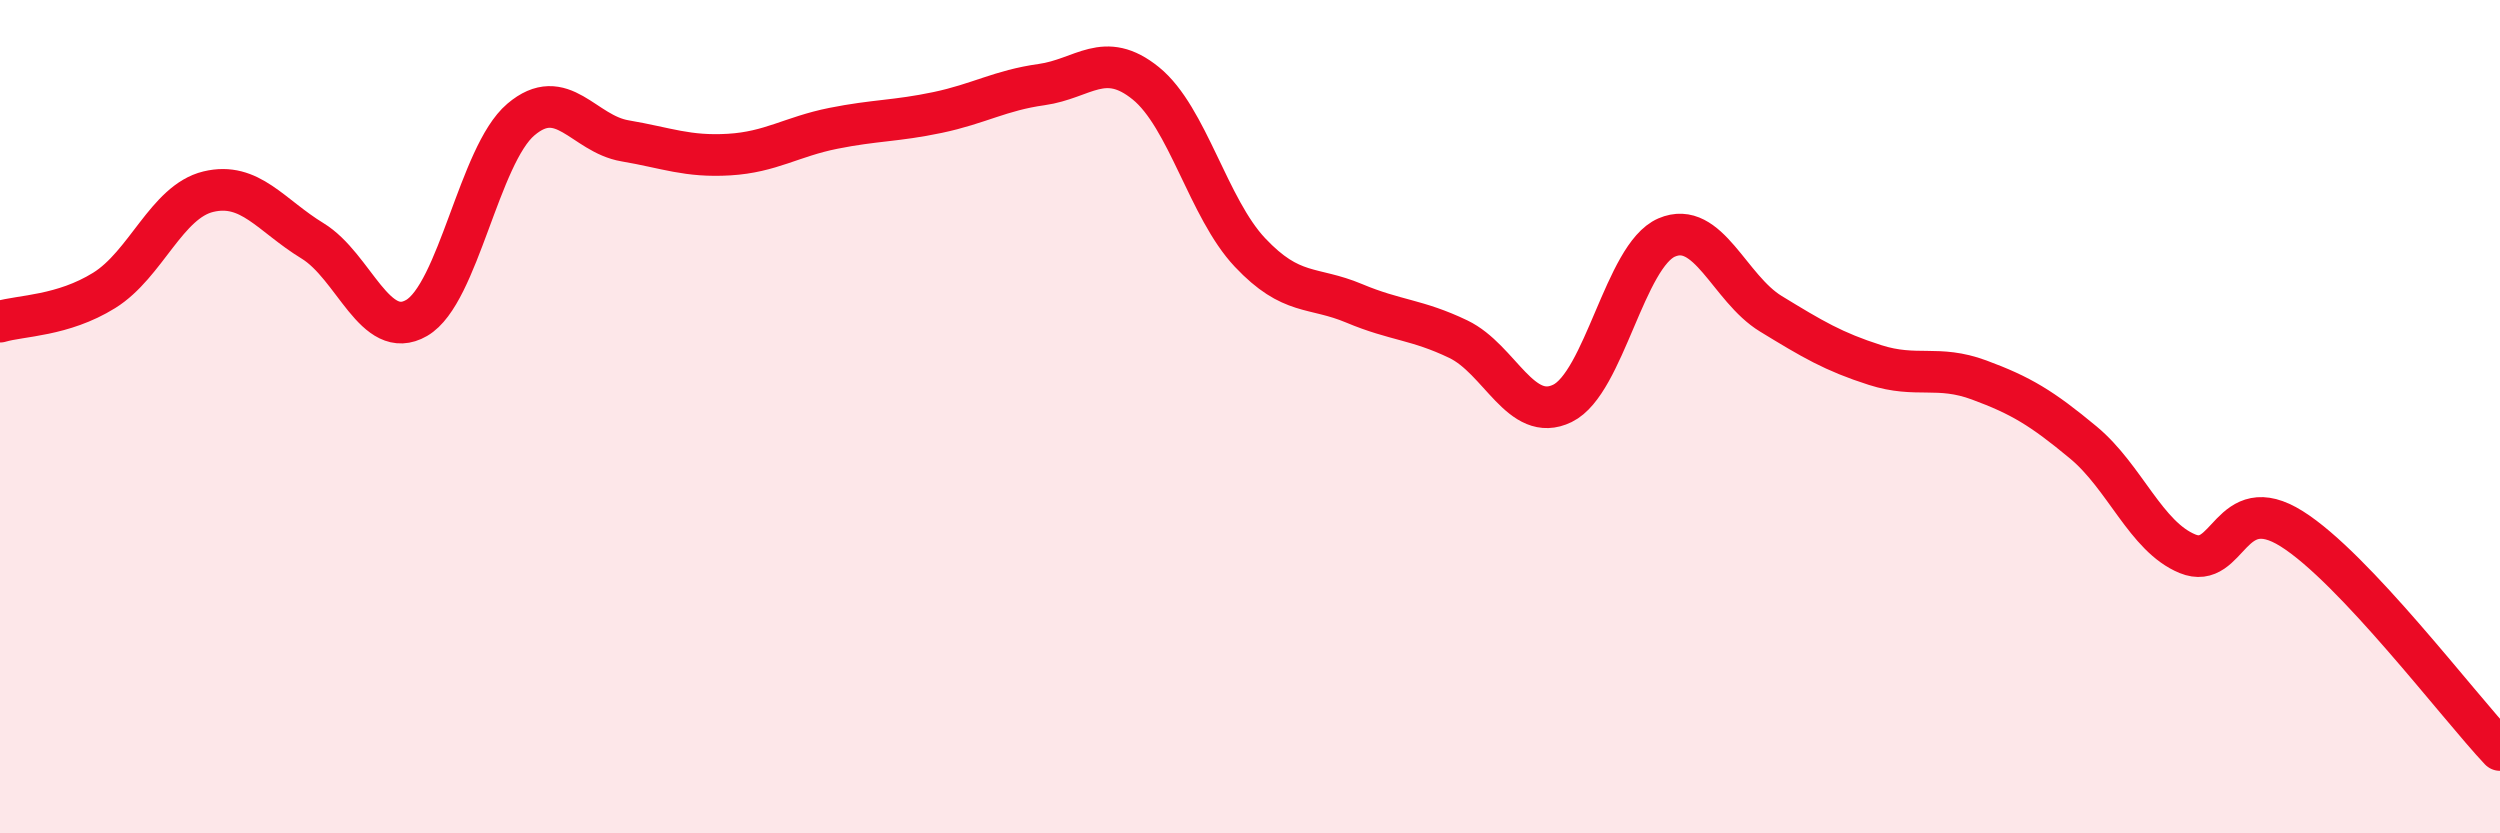
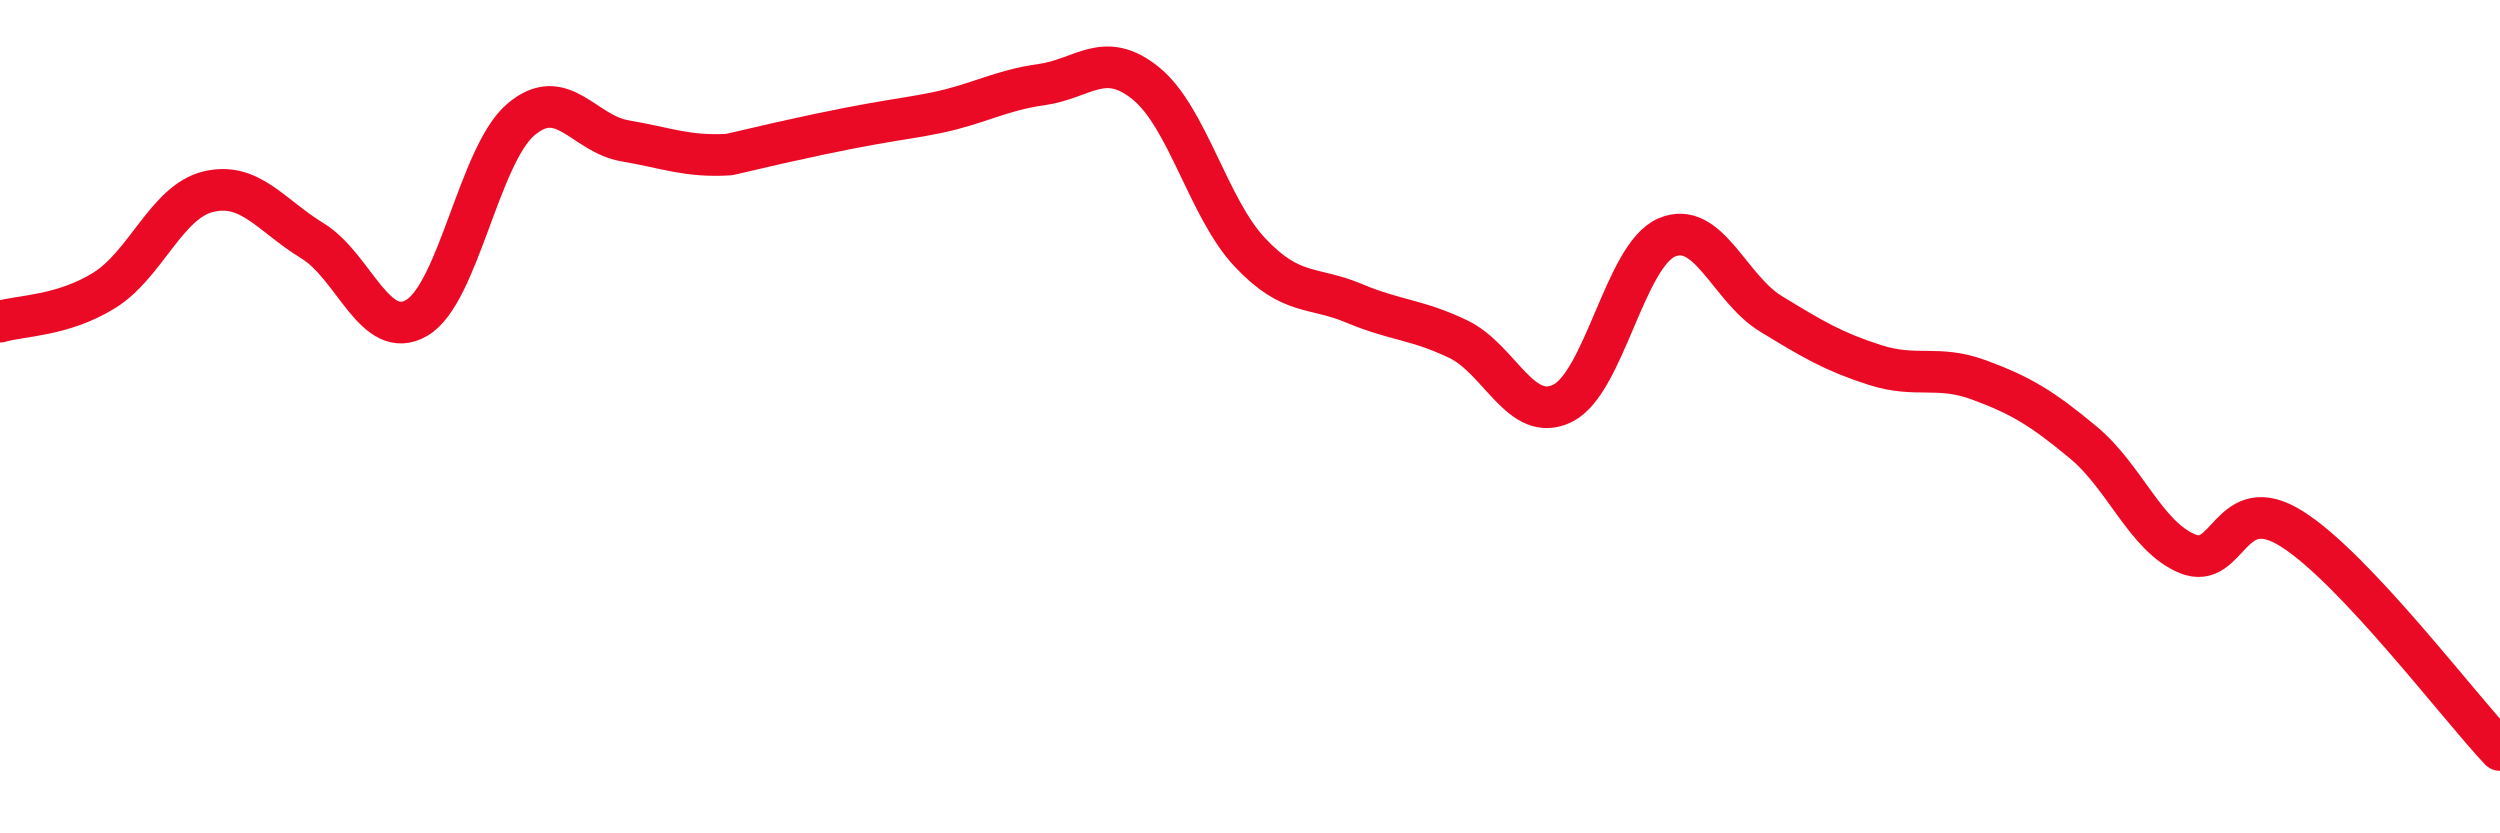
<svg xmlns="http://www.w3.org/2000/svg" width="60" height="20" viewBox="0 0 60 20">
-   <path d="M 0,7.72 C 0.5,7.57 1.5,7.59 2.5,6.97 C 3.5,6.35 4,4.84 5,4.6 C 6,4.36 6.5,5.17 7.5,5.78 C 8.5,6.39 9,8.21 10,7.63 C 11,7.05 11.5,3.72 12.5,2.87 C 13.5,2.02 14,3.21 15,3.38 C 16,3.55 16.5,3.77 17.5,3.71 C 18.5,3.65 19,3.28 20,3.08 C 21,2.88 21.5,2.91 22.5,2.7 C 23.5,2.49 24,2.17 25,2.03 C 26,1.89 26.5,1.19 27.5,2 C 28.5,2.81 29,5 30,6.06 C 31,7.12 31.5,6.86 32.5,7.28 C 33.5,7.7 34,7.66 35,8.14 C 36,8.62 36.5,10.17 37.5,9.68 C 38.5,9.19 39,6.13 40,5.7 C 41,5.27 41.5,6.92 42.5,7.53 C 43.5,8.14 44,8.44 45,8.76 C 46,9.08 46.5,8.75 47.5,9.12 C 48.5,9.49 49,9.79 50,10.62 C 51,11.45 51.5,12.88 52.5,13.29 C 53.5,13.7 53.5,11.75 55,12.69 C 56.5,13.63 59,16.94 60,18L60 20L0 20Z" fill="#EB0A25" opacity="0.1" stroke-linecap="round" stroke-linejoin="round" />
-   <path d="M 0,7.72 C 0.5,7.57 1.5,7.59 2.5,6.97 C 3.5,6.35 4,4.84 5,4.6 C 6,4.36 6.5,5.17 7.5,5.78 C 8.5,6.39 9,8.21 10,7.63 C 11,7.05 11.5,3.72 12.5,2.87 C 13.5,2.02 14,3.21 15,3.38 C 16,3.55 16.5,3.77 17.5,3.71 C 18.5,3.65 19,3.28 20,3.08 C 21,2.88 21.5,2.91 22.5,2.7 C 23.5,2.49 24,2.17 25,2.03 C 26,1.89 26.5,1.19 27.5,2 C 28.5,2.81 29,5 30,6.06 C 31,7.12 31.5,6.86 32.5,7.28 C 33.5,7.7 34,7.66 35,8.14 C 36,8.62 36.5,10.17 37.5,9.68 C 38.5,9.19 39,6.13 40,5.7 C 41,5.27 41.5,6.92 42.5,7.53 C 43.5,8.14 44,8.44 45,8.76 C 46,9.08 46.5,8.75 47.5,9.12 C 48.5,9.49 49,9.79 50,10.62 C 51,11.45 51.5,12.88 52.5,13.29 C 53.5,13.7 53.5,11.75 55,12.69 C 56.5,13.63 59,16.94 60,18" stroke="#EB0A25" stroke-width="1" fill="none" stroke-linecap="round" stroke-linejoin="round" />
+   <path d="M 0,7.72 C 0.5,7.57 1.5,7.59 2.5,6.97 C 3.5,6.35 4,4.84 5,4.6 C 6,4.36 6.5,5.17 7.5,5.78 C 8.5,6.39 9,8.21 10,7.63 C 11,7.05 11.5,3.72 12.5,2.87 C 13.5,2.02 14,3.21 15,3.38 C 16,3.55 16.5,3.77 17.5,3.71 C 21,2.88 21.5,2.91 22.5,2.7 C 23.5,2.49 24,2.17 25,2.03 C 26,1.89 26.5,1.19 27.5,2 C 28.5,2.81 29,5 30,6.06 C 31,7.12 31.5,6.86 32.5,7.28 C 33.5,7.7 34,7.66 35,8.14 C 36,8.62 36.5,10.17 37.5,9.68 C 38.5,9.19 39,6.13 40,5.7 C 41,5.27 41.5,6.92 42.5,7.53 C 43.5,8.14 44,8.44 45,8.76 C 46,9.08 46.5,8.75 47.5,9.12 C 48.5,9.49 49,9.79 50,10.62 C 51,11.45 51.5,12.88 52.5,13.29 C 53.5,13.7 53.5,11.75 55,12.69 C 56.5,13.63 59,16.94 60,18" stroke="#EB0A25" stroke-width="1" fill="none" stroke-linecap="round" stroke-linejoin="round" />
</svg>